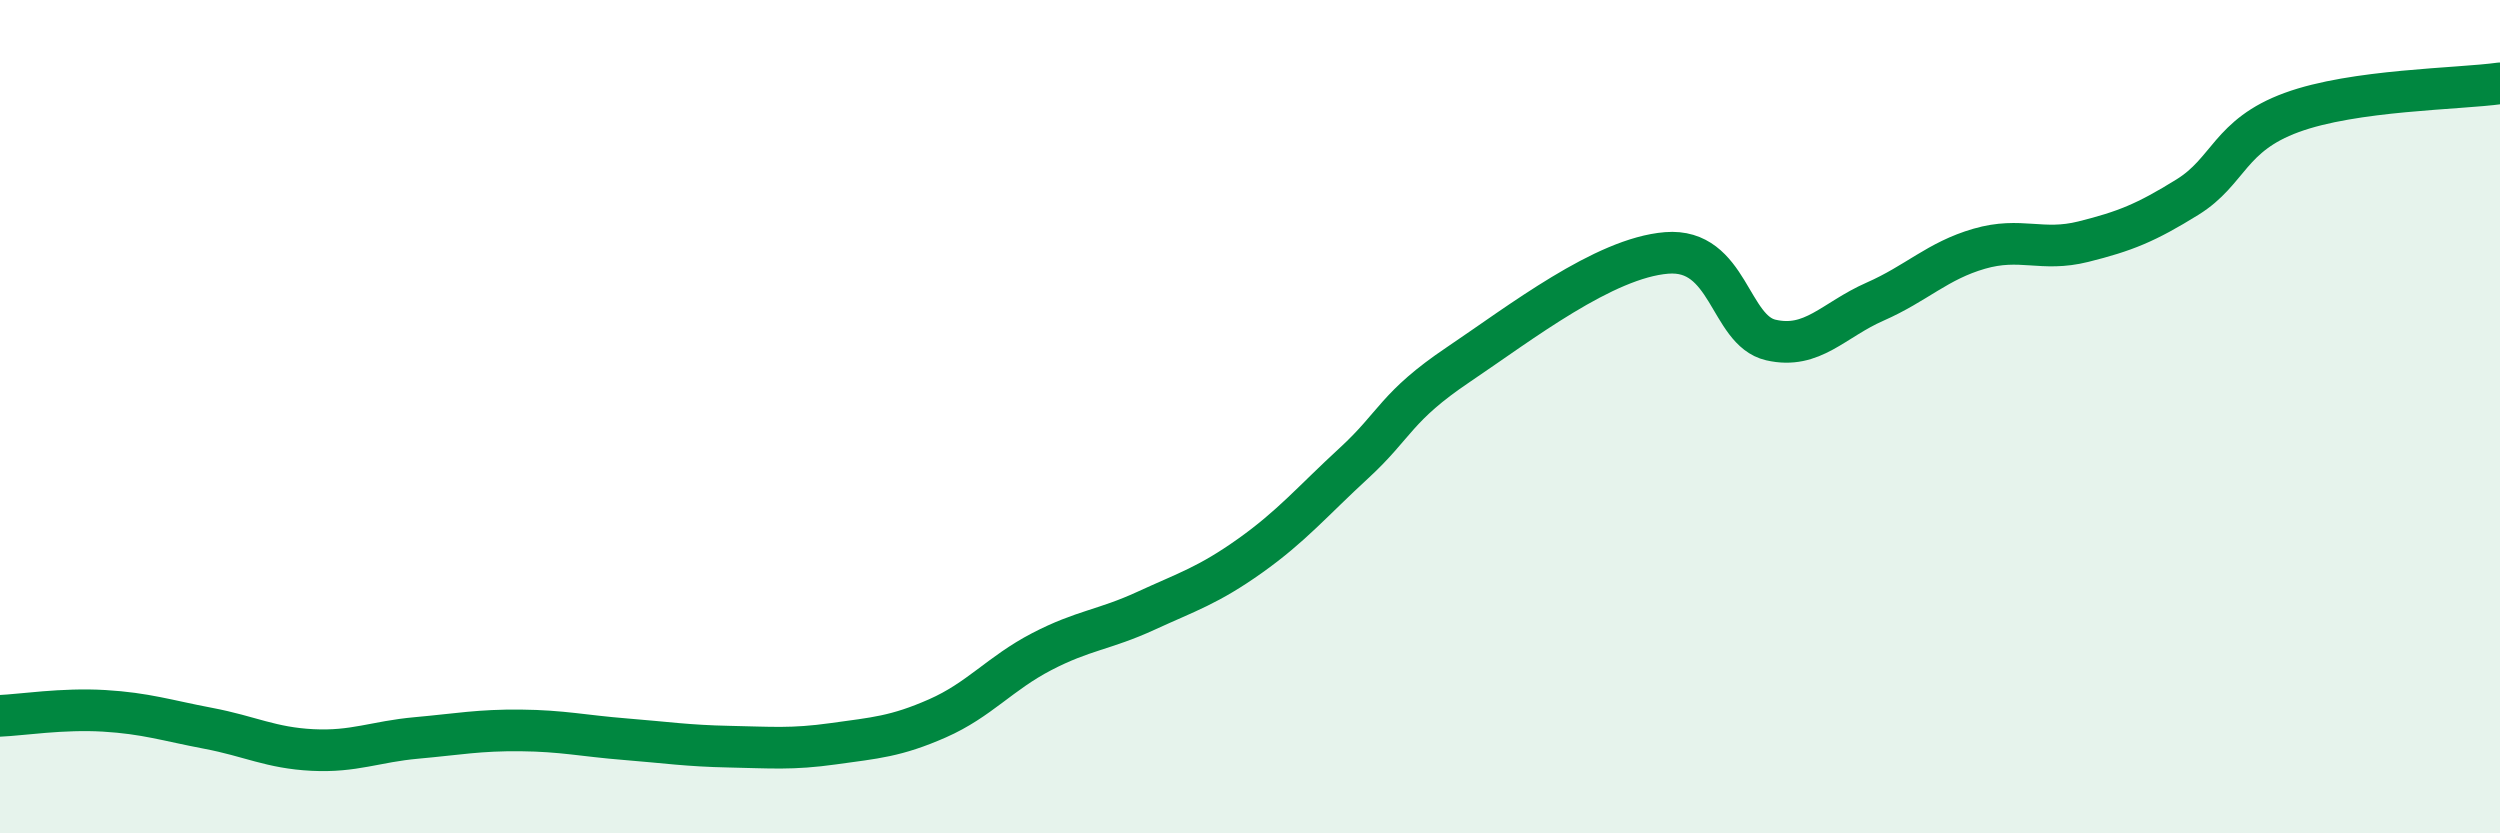
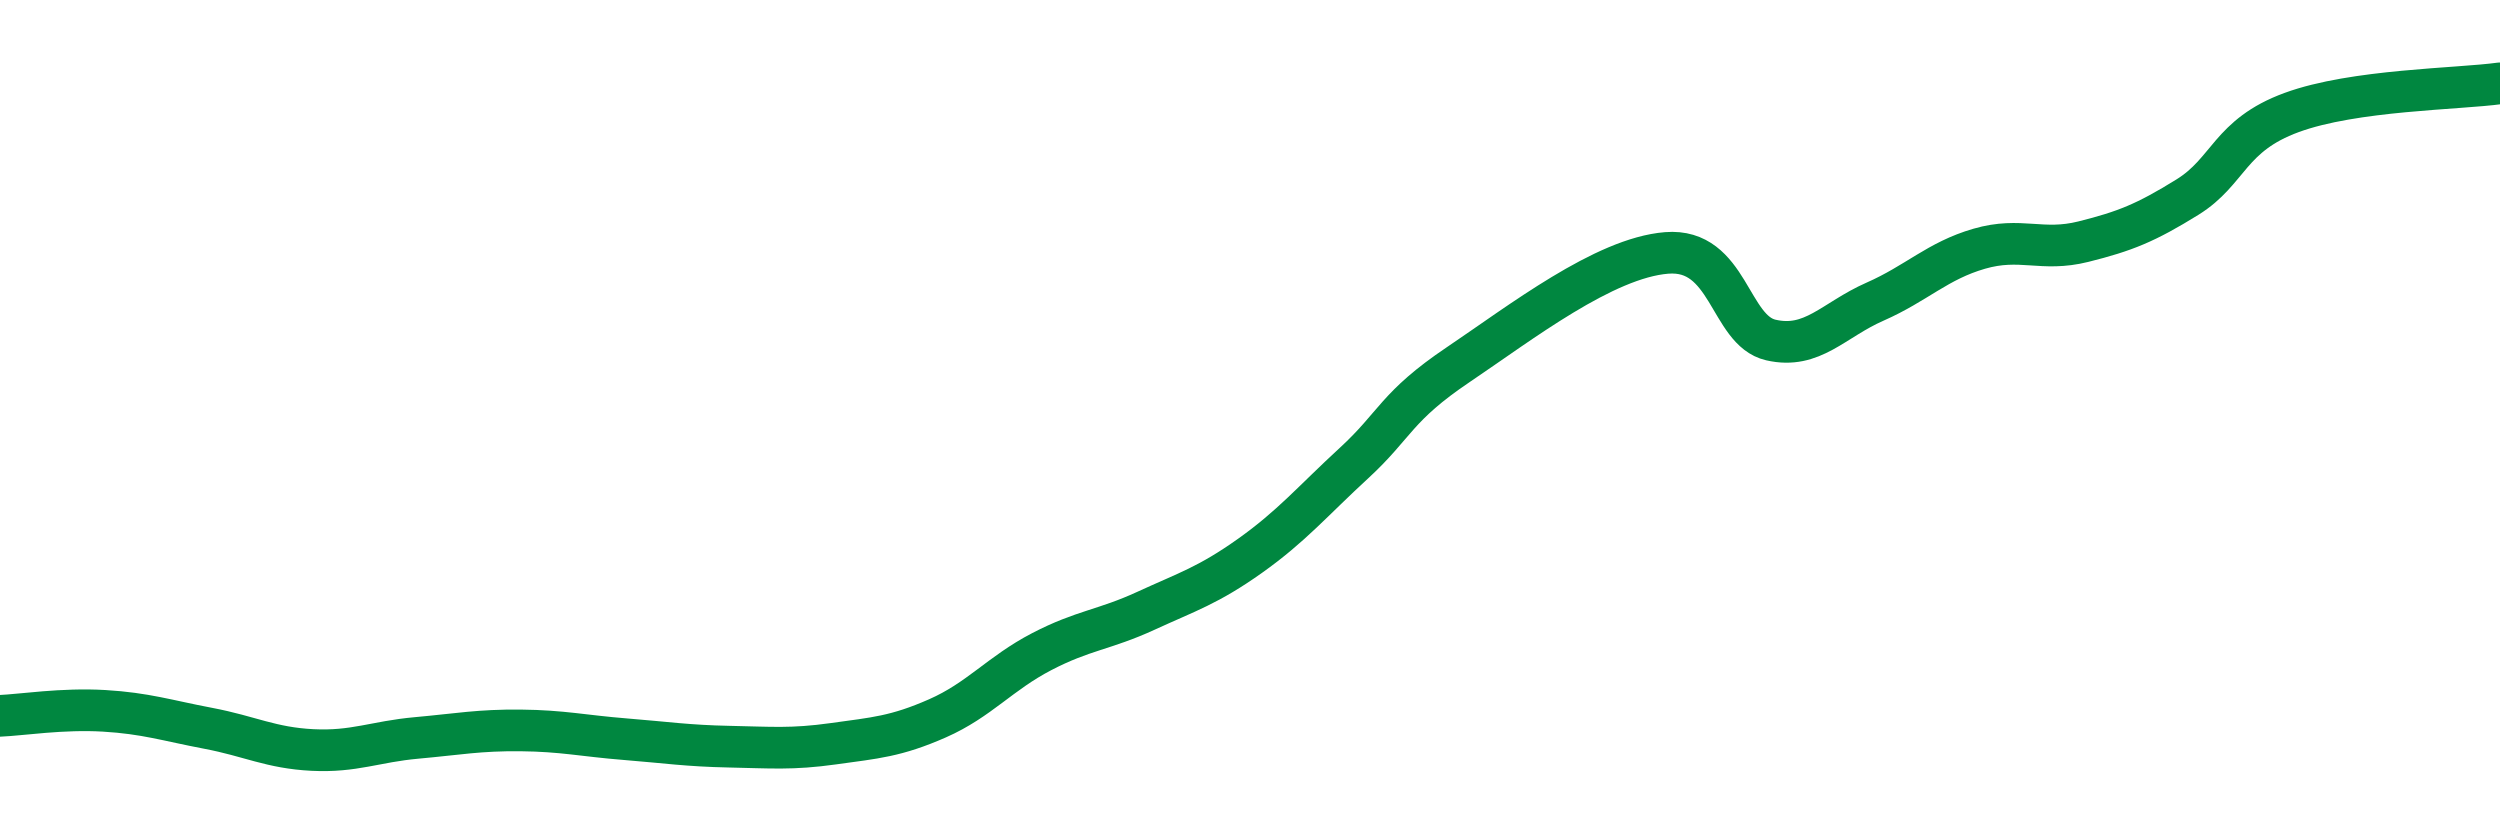
<svg xmlns="http://www.w3.org/2000/svg" width="60" height="20" viewBox="0 0 60 20">
-   <path d="M 0,17.18 C 0.5,17.16 1.5,17 2.5,17.06 C 3.5,17.12 4,17.29 5,17.48 C 6,17.67 6.5,17.95 7.5,18 C 8.5,18.05 9,17.8 10,17.71 C 11,17.62 11.5,17.52 12.5,17.53 C 13.5,17.54 14,17.66 15,17.74 C 16,17.82 16.5,17.9 17.5,17.92 C 18.5,17.94 19,17.99 20,17.85 C 21,17.71 21.5,17.68 22.5,17.24 C 23.5,16.8 24,16.16 25,15.64 C 26,15.12 26.5,15.12 27.5,14.66 C 28.5,14.2 29,14.05 30,13.34 C 31,12.63 31.5,12.03 32.5,11.11 C 33.5,10.19 33.5,9.76 35,8.75 C 36.5,7.74 38.5,6.19 40,6.07 C 41.5,5.95 41.5,7.93 42.5,8.16 C 43.5,8.39 44,7.68 45,7.24 C 46,6.8 46.5,6.26 47.5,5.97 C 48.5,5.68 49,6.05 50,5.8 C 51,5.55 51.5,5.35 52.5,4.73 C 53.5,4.11 53.5,3.25 55,2.7 C 56.5,2.15 59,2.14 60,2L60 20L0 20Z" fill="#008740" opacity="0.1" stroke-linecap="round" stroke-linejoin="round" />
  <path d="M 0,17.18 C 0.5,17.16 1.5,17 2.5,17.06 C 3.5,17.12 4,17.29 5,17.48 C 6,17.67 6.5,17.95 7.5,18 C 8.5,18.05 9,17.8 10,17.71 C 11,17.62 11.5,17.52 12.5,17.53 C 13.5,17.54 14,17.66 15,17.74 C 16,17.82 16.5,17.9 17.5,17.92 C 18.5,17.94 19,17.99 20,17.85 C 21,17.71 21.5,17.68 22.5,17.24 C 23.5,16.8 24,16.16 25,15.64 C 26,15.12 26.5,15.12 27.5,14.66 C 28.5,14.2 29,14.05 30,13.34 C 31,12.63 31.5,12.03 32.5,11.11 C 33.5,10.19 33.5,9.76 35,8.75 C 36.5,7.74 38.5,6.19 40,6.07 C 41.5,5.95 41.5,7.93 42.5,8.16 C 43.5,8.39 44,7.68 45,7.24 C 46,6.8 46.5,6.26 47.5,5.97 C 48.5,5.68 49,6.05 50,5.8 C 51,5.55 51.5,5.35 52.5,4.73 C 53.5,4.11 53.5,3.25 55,2.7 C 56.5,2.15 59,2.14 60,2" stroke="#008740" stroke-width="1" fill="none" stroke-linecap="round" stroke-linejoin="round" />
</svg>